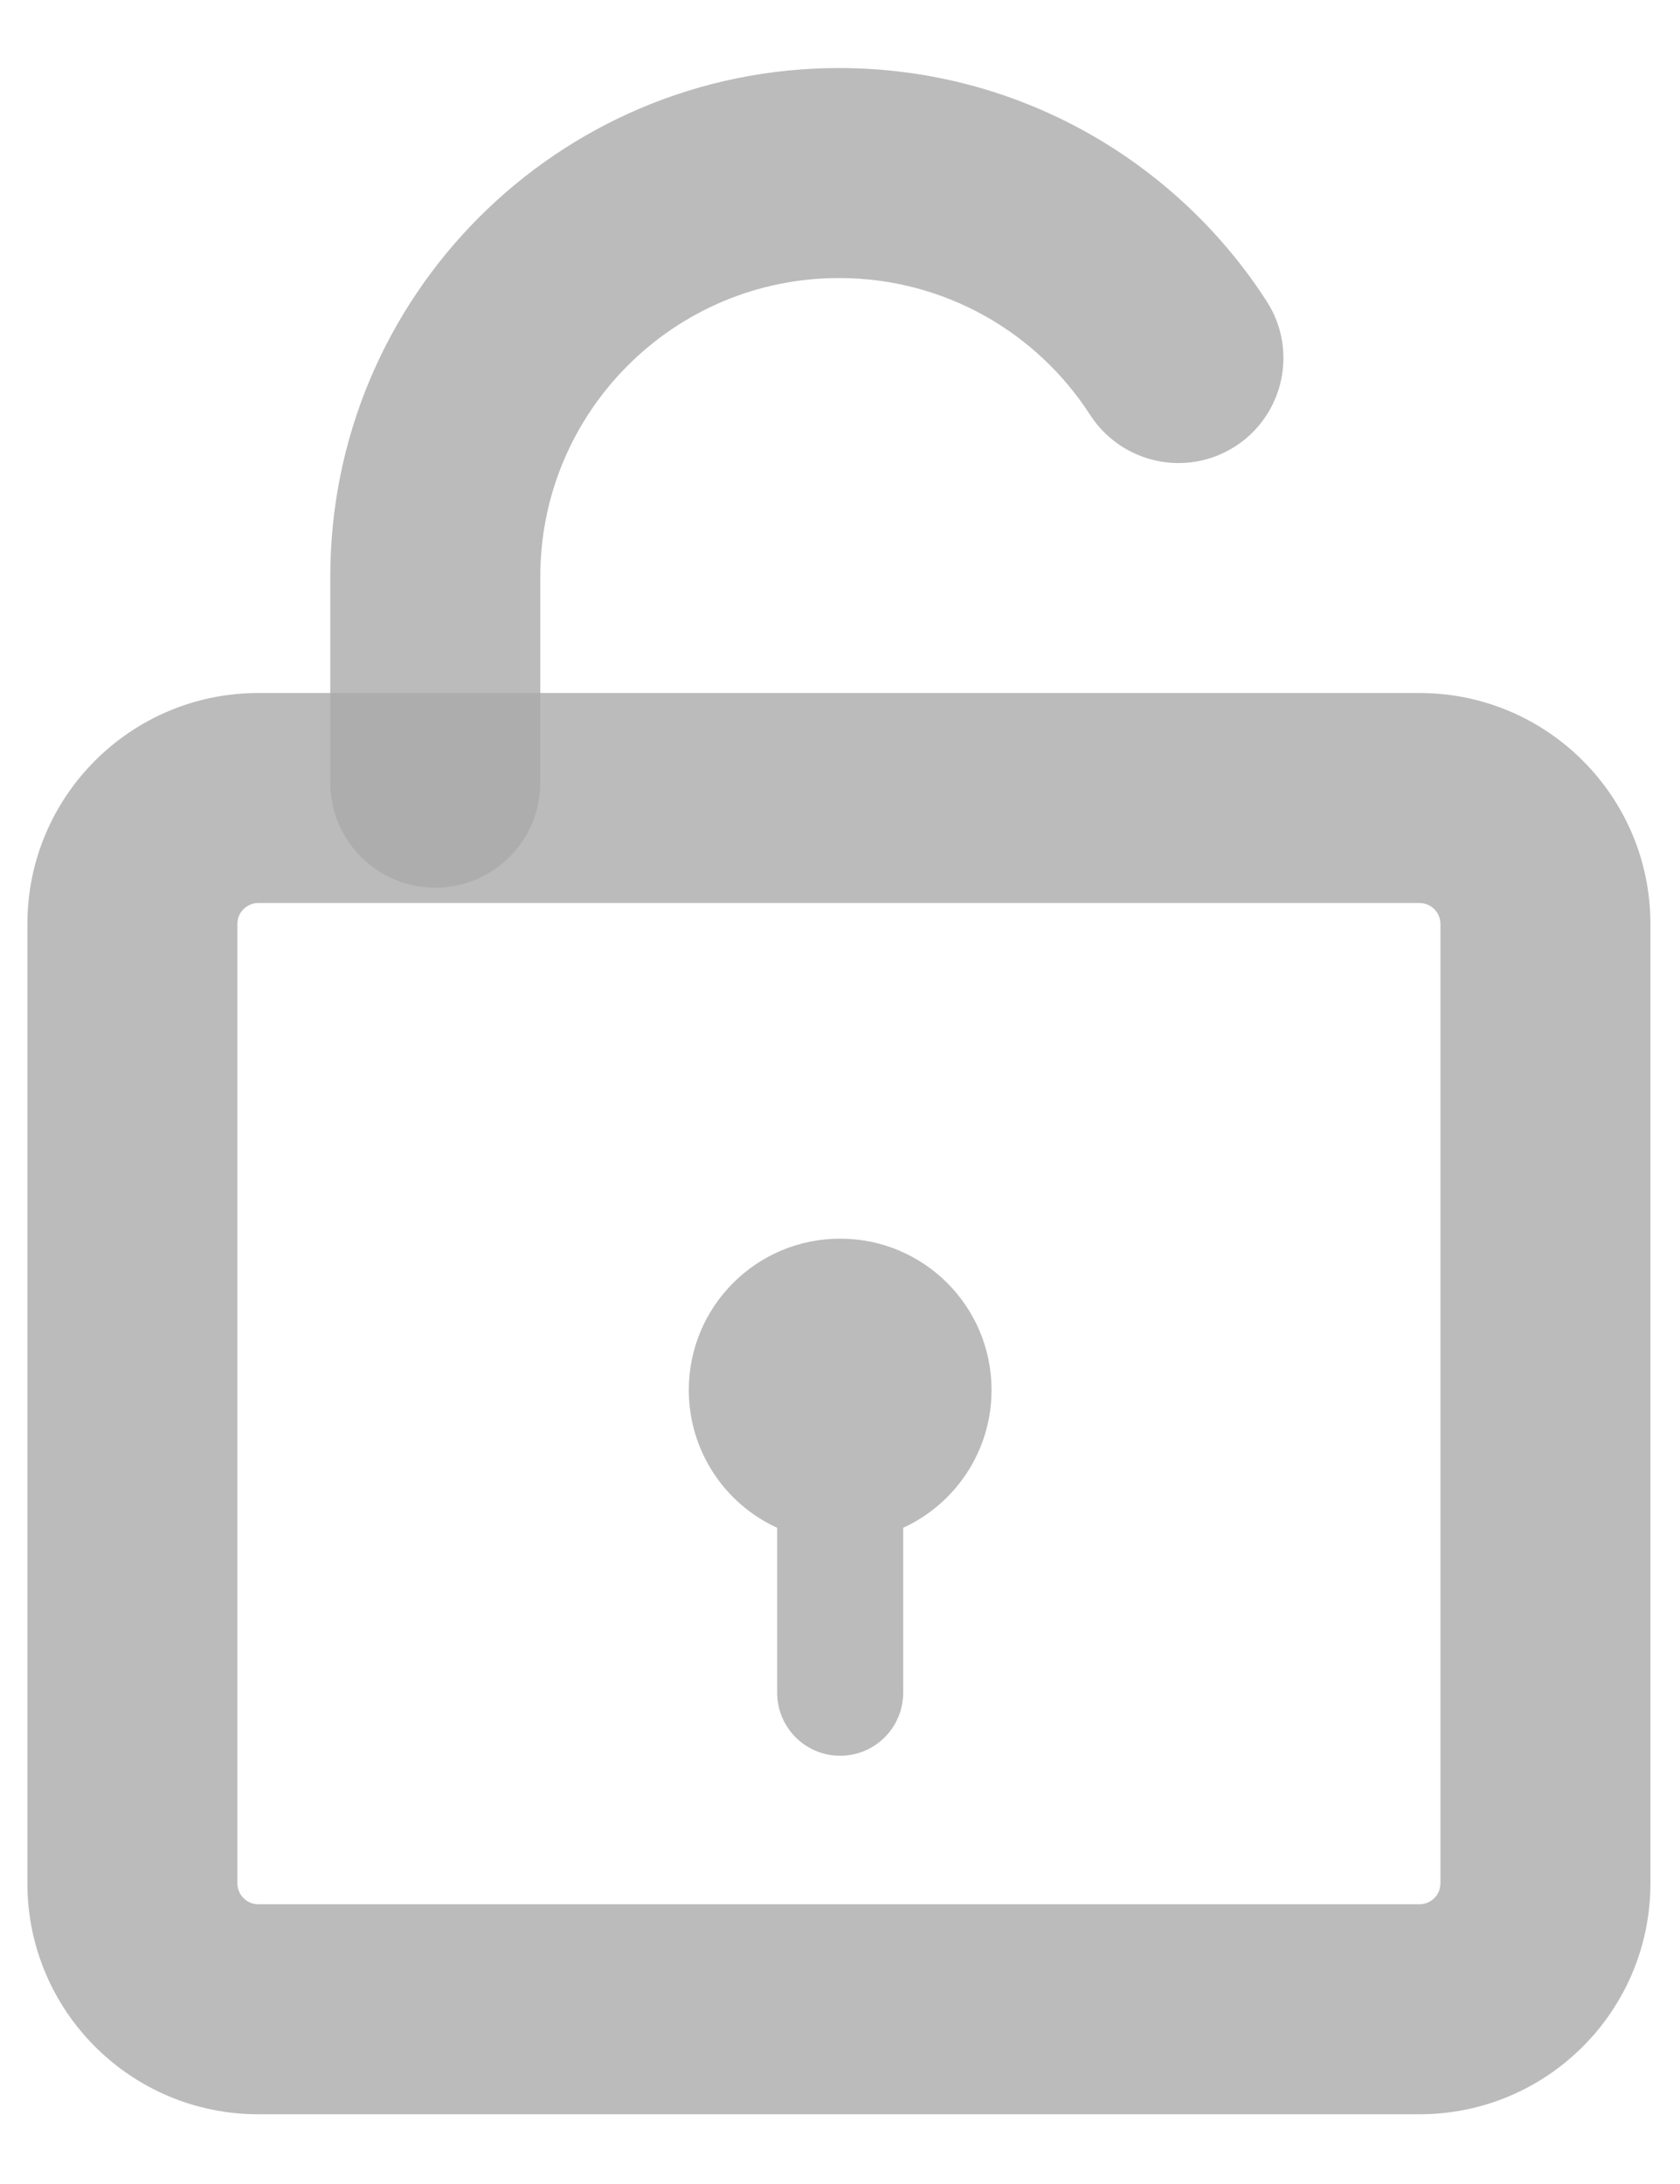
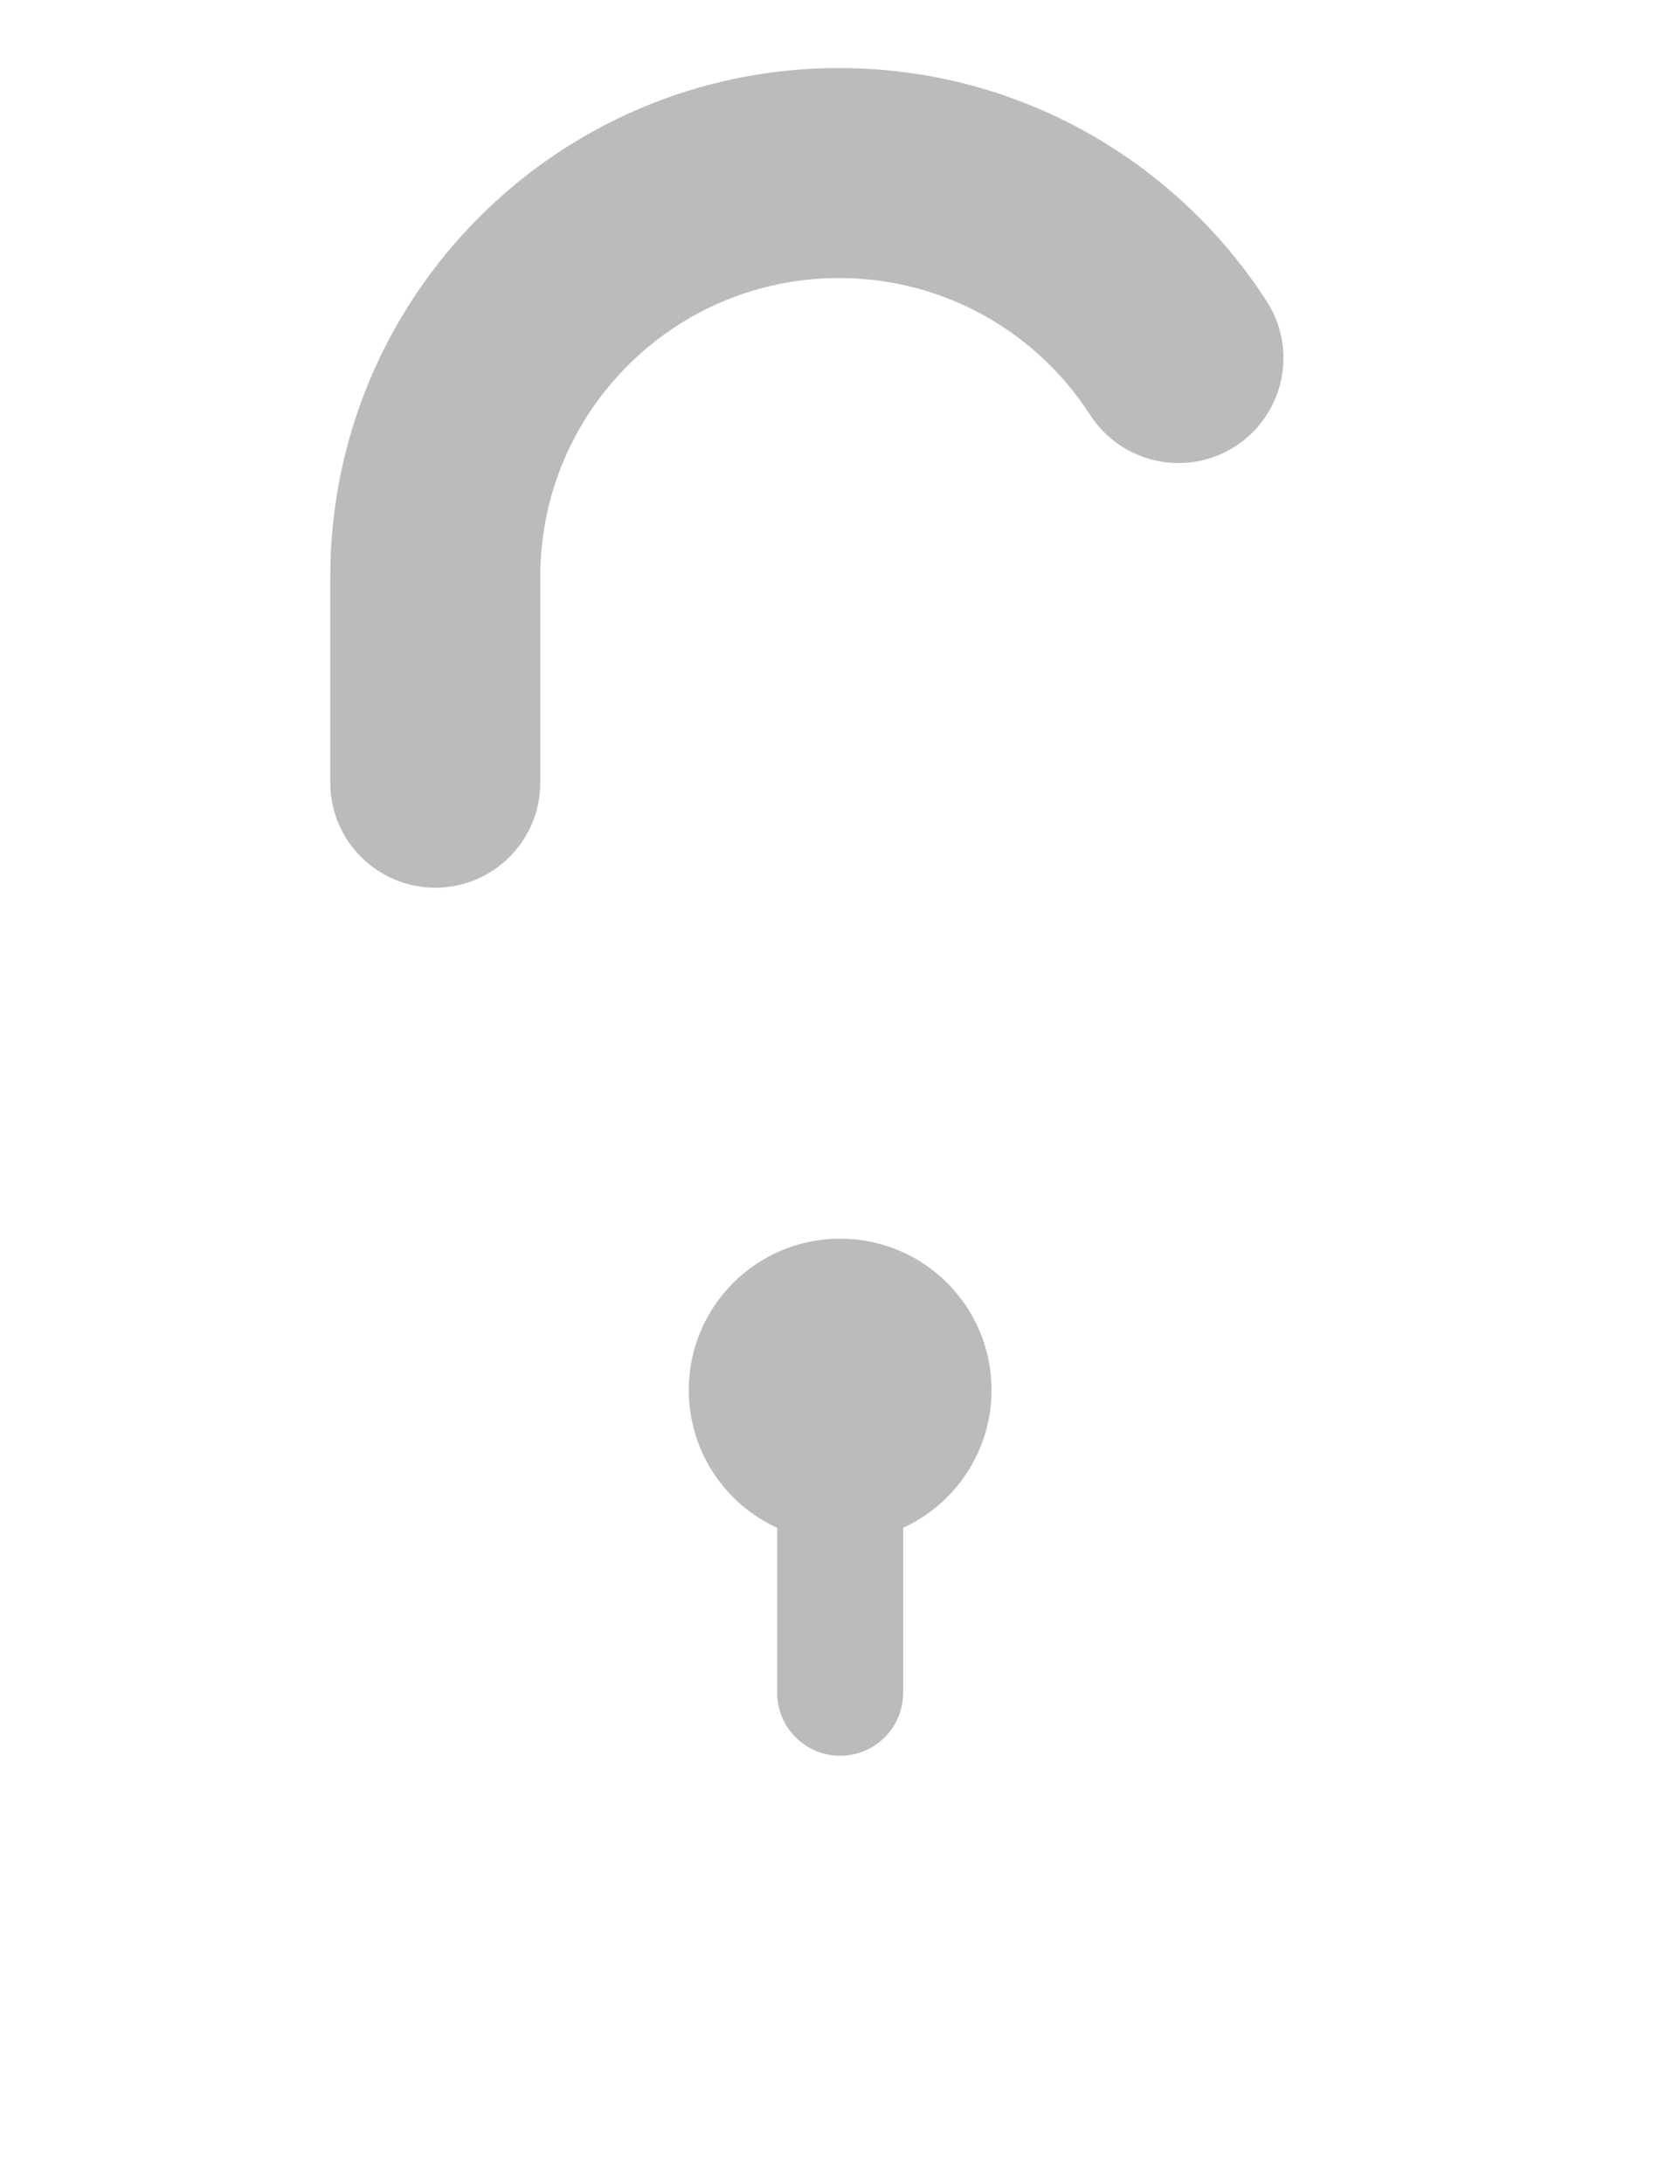
<svg xmlns="http://www.w3.org/2000/svg" width="10" height="13" viewBox="0 0 10 13" fill="none">
  <g id="Group 1321315306">
    <path id="Rectangle 34625271 (Stroke)" fill-rule="evenodd" clip-rule="evenodd" d="M1.966 3.433C1.966 1.761 3.322 0.405 4.994 0.405C6.063 0.405 7.001 0.959 7.539 1.792C7.727 2.082 7.643 2.469 7.354 2.656C7.064 2.844 6.677 2.76 6.489 2.47C6.172 1.978 5.621 1.655 4.994 1.655C4.012 1.655 3.216 2.451 3.216 3.433V4.659C3.216 5.004 2.936 5.284 2.591 5.284C2.246 5.284 1.966 5.004 1.966 4.659V3.433Z" fill="#AAAAAA" fill-opacity="0.8" />
-     <path id="Rectangle 34625270 (Stroke)" fill-rule="evenodd" clip-rule="evenodd" d="M8.449 4.125C9.209 4.125 9.824 4.741 9.824 5.5L9.824 11.21C9.824 11.969 9.209 12.585 8.449 12.585L1.538 12.585C0.778 12.585 0.163 11.969 0.163 11.21L0.163 5.5C0.163 4.741 0.778 4.125 1.538 4.125L8.449 4.125ZM8.574 5.5C8.574 5.431 8.518 5.375 8.449 5.375L1.538 5.375C1.469 5.375 1.413 5.431 1.413 5.5L1.413 11.21C1.413 11.279 1.469 11.335 1.538 11.335L8.449 11.335C8.518 11.335 8.574 11.279 8.574 11.21L8.574 5.5Z" fill="#AAAAAA" fill-opacity="0.8" />
    <path id="Union" d="M5.376 9.094C5.686 8.952 5.902 8.638 5.902 8.274C5.902 7.776 5.499 7.373 5.001 7.373C4.503 7.373 4.1 7.776 4.1 8.274C4.1 8.638 4.315 8.952 4.626 9.094V10.076C4.626 10.283 4.794 10.451 5.001 10.451C5.208 10.451 5.376 10.283 5.376 10.076V9.094Z" fill="#AAAAAA" fill-opacity="0.8" />
  </g>
</svg>